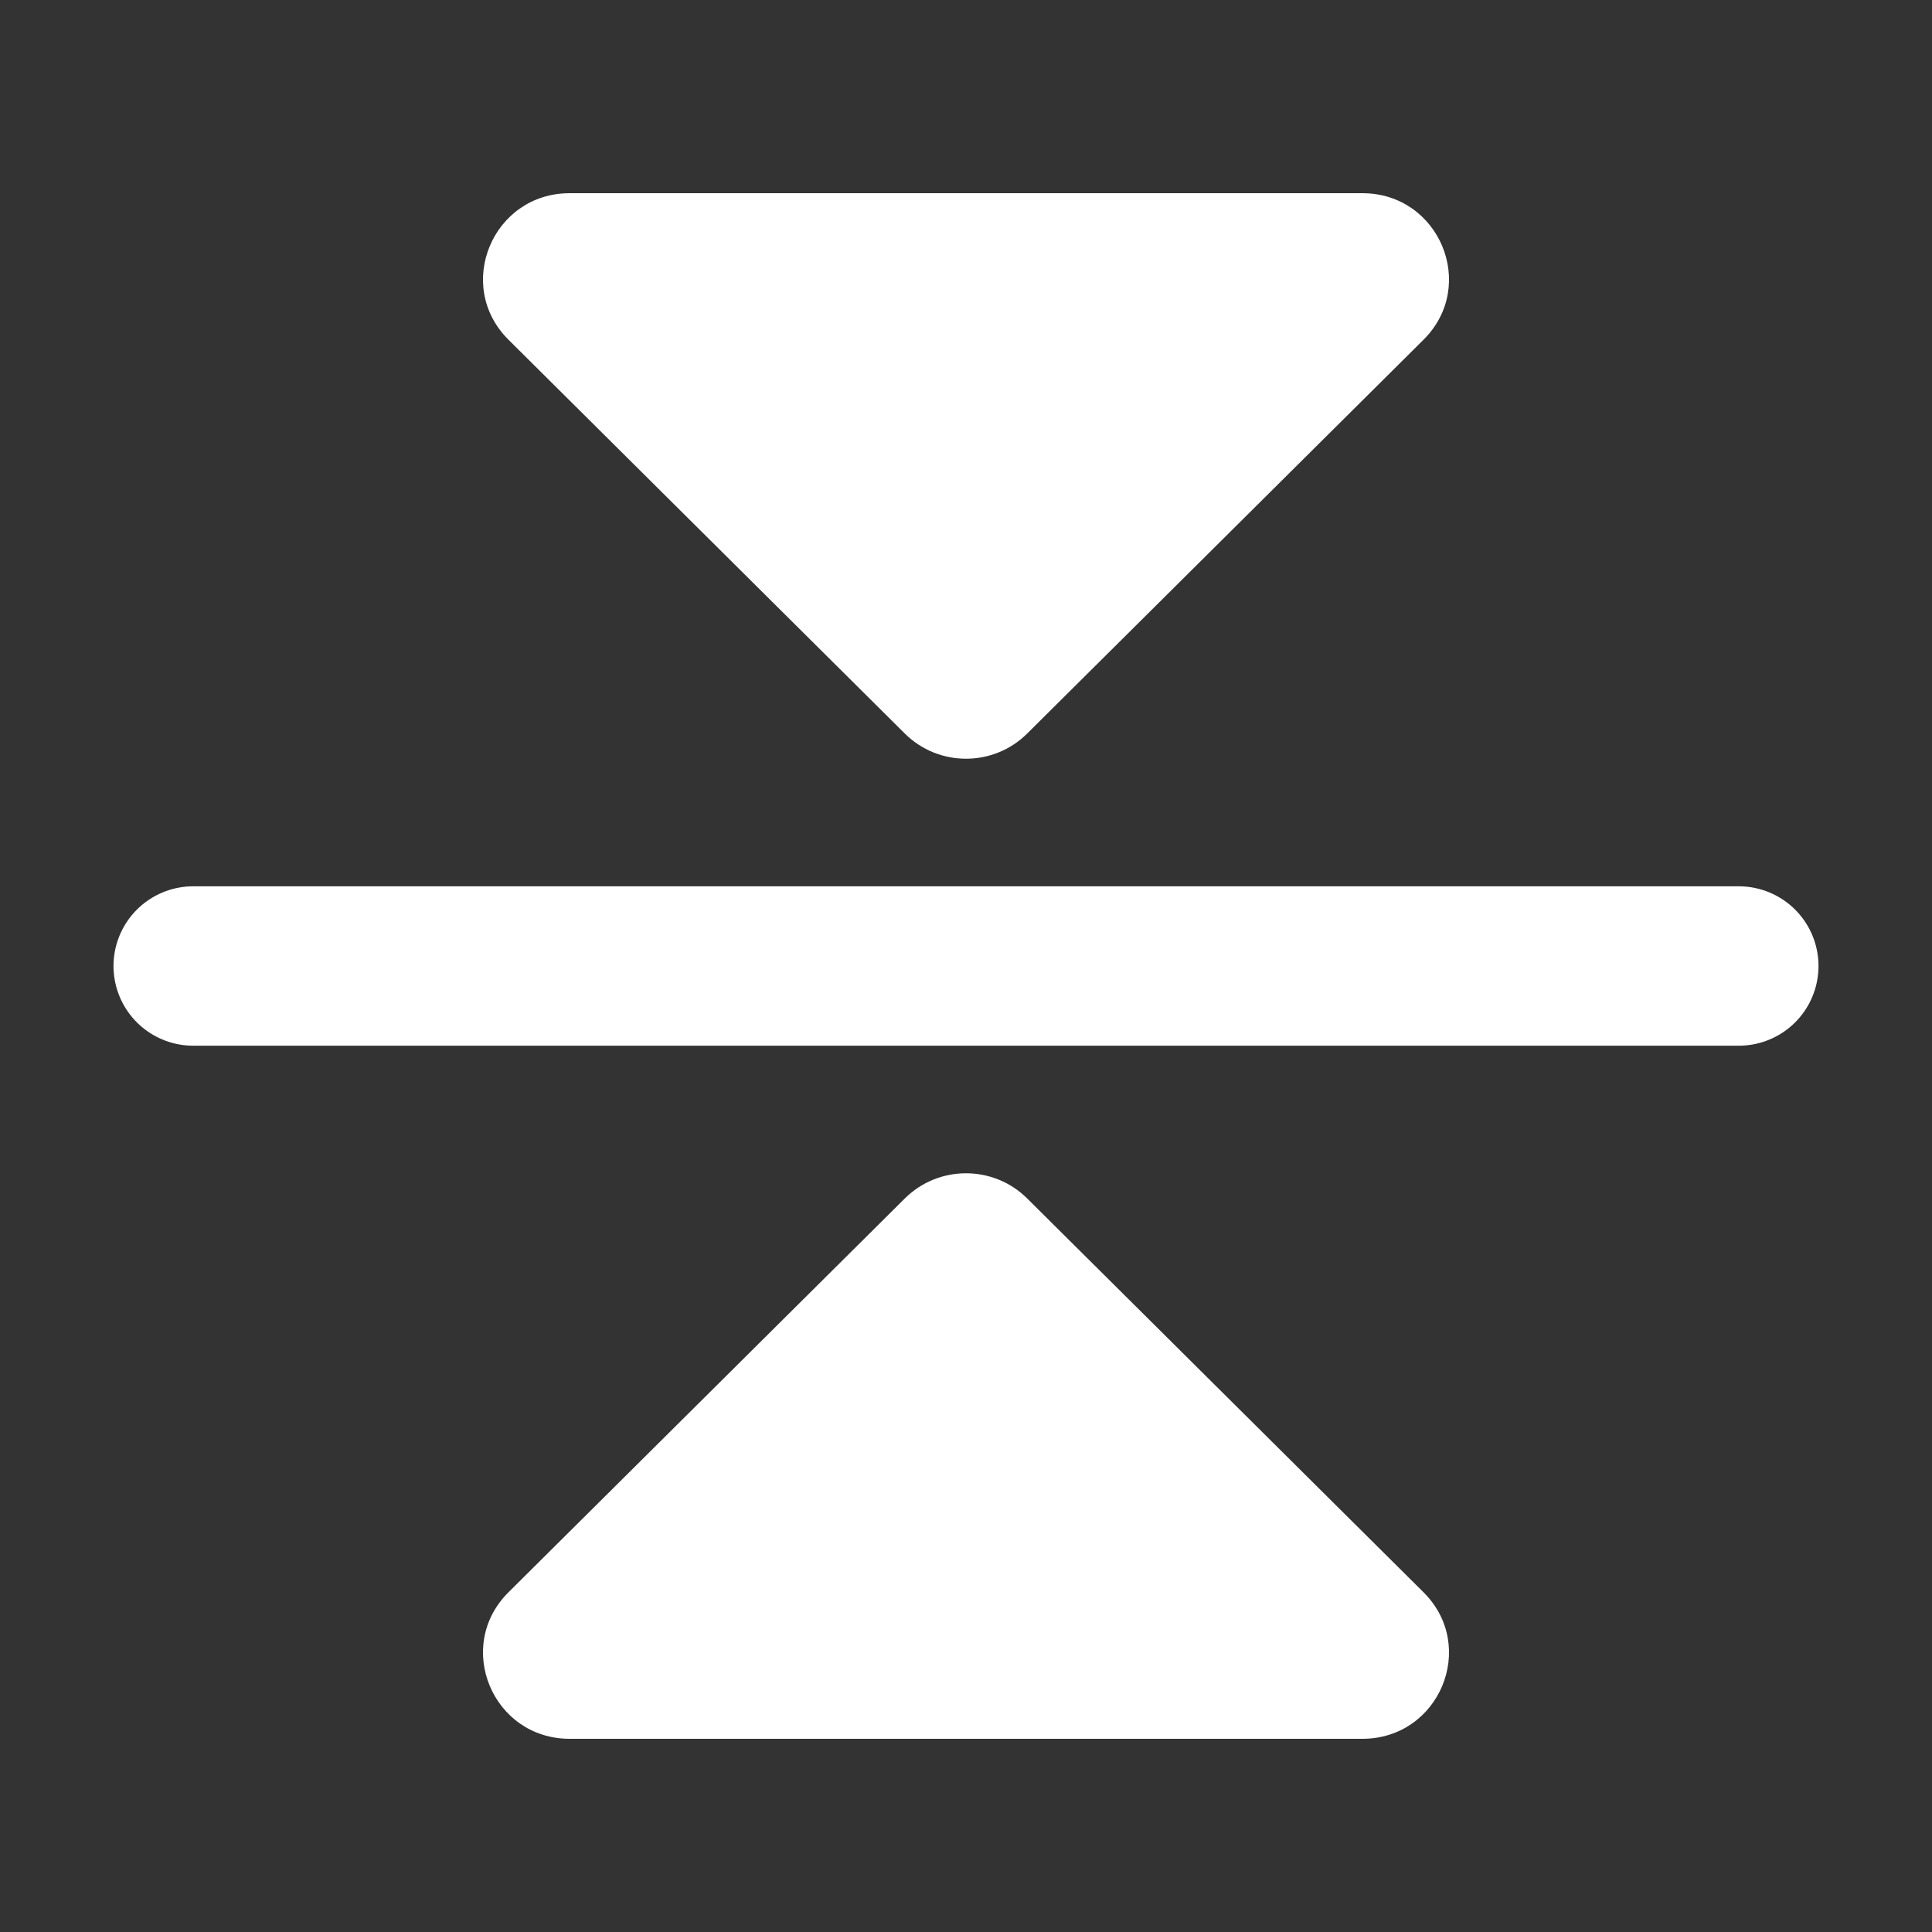
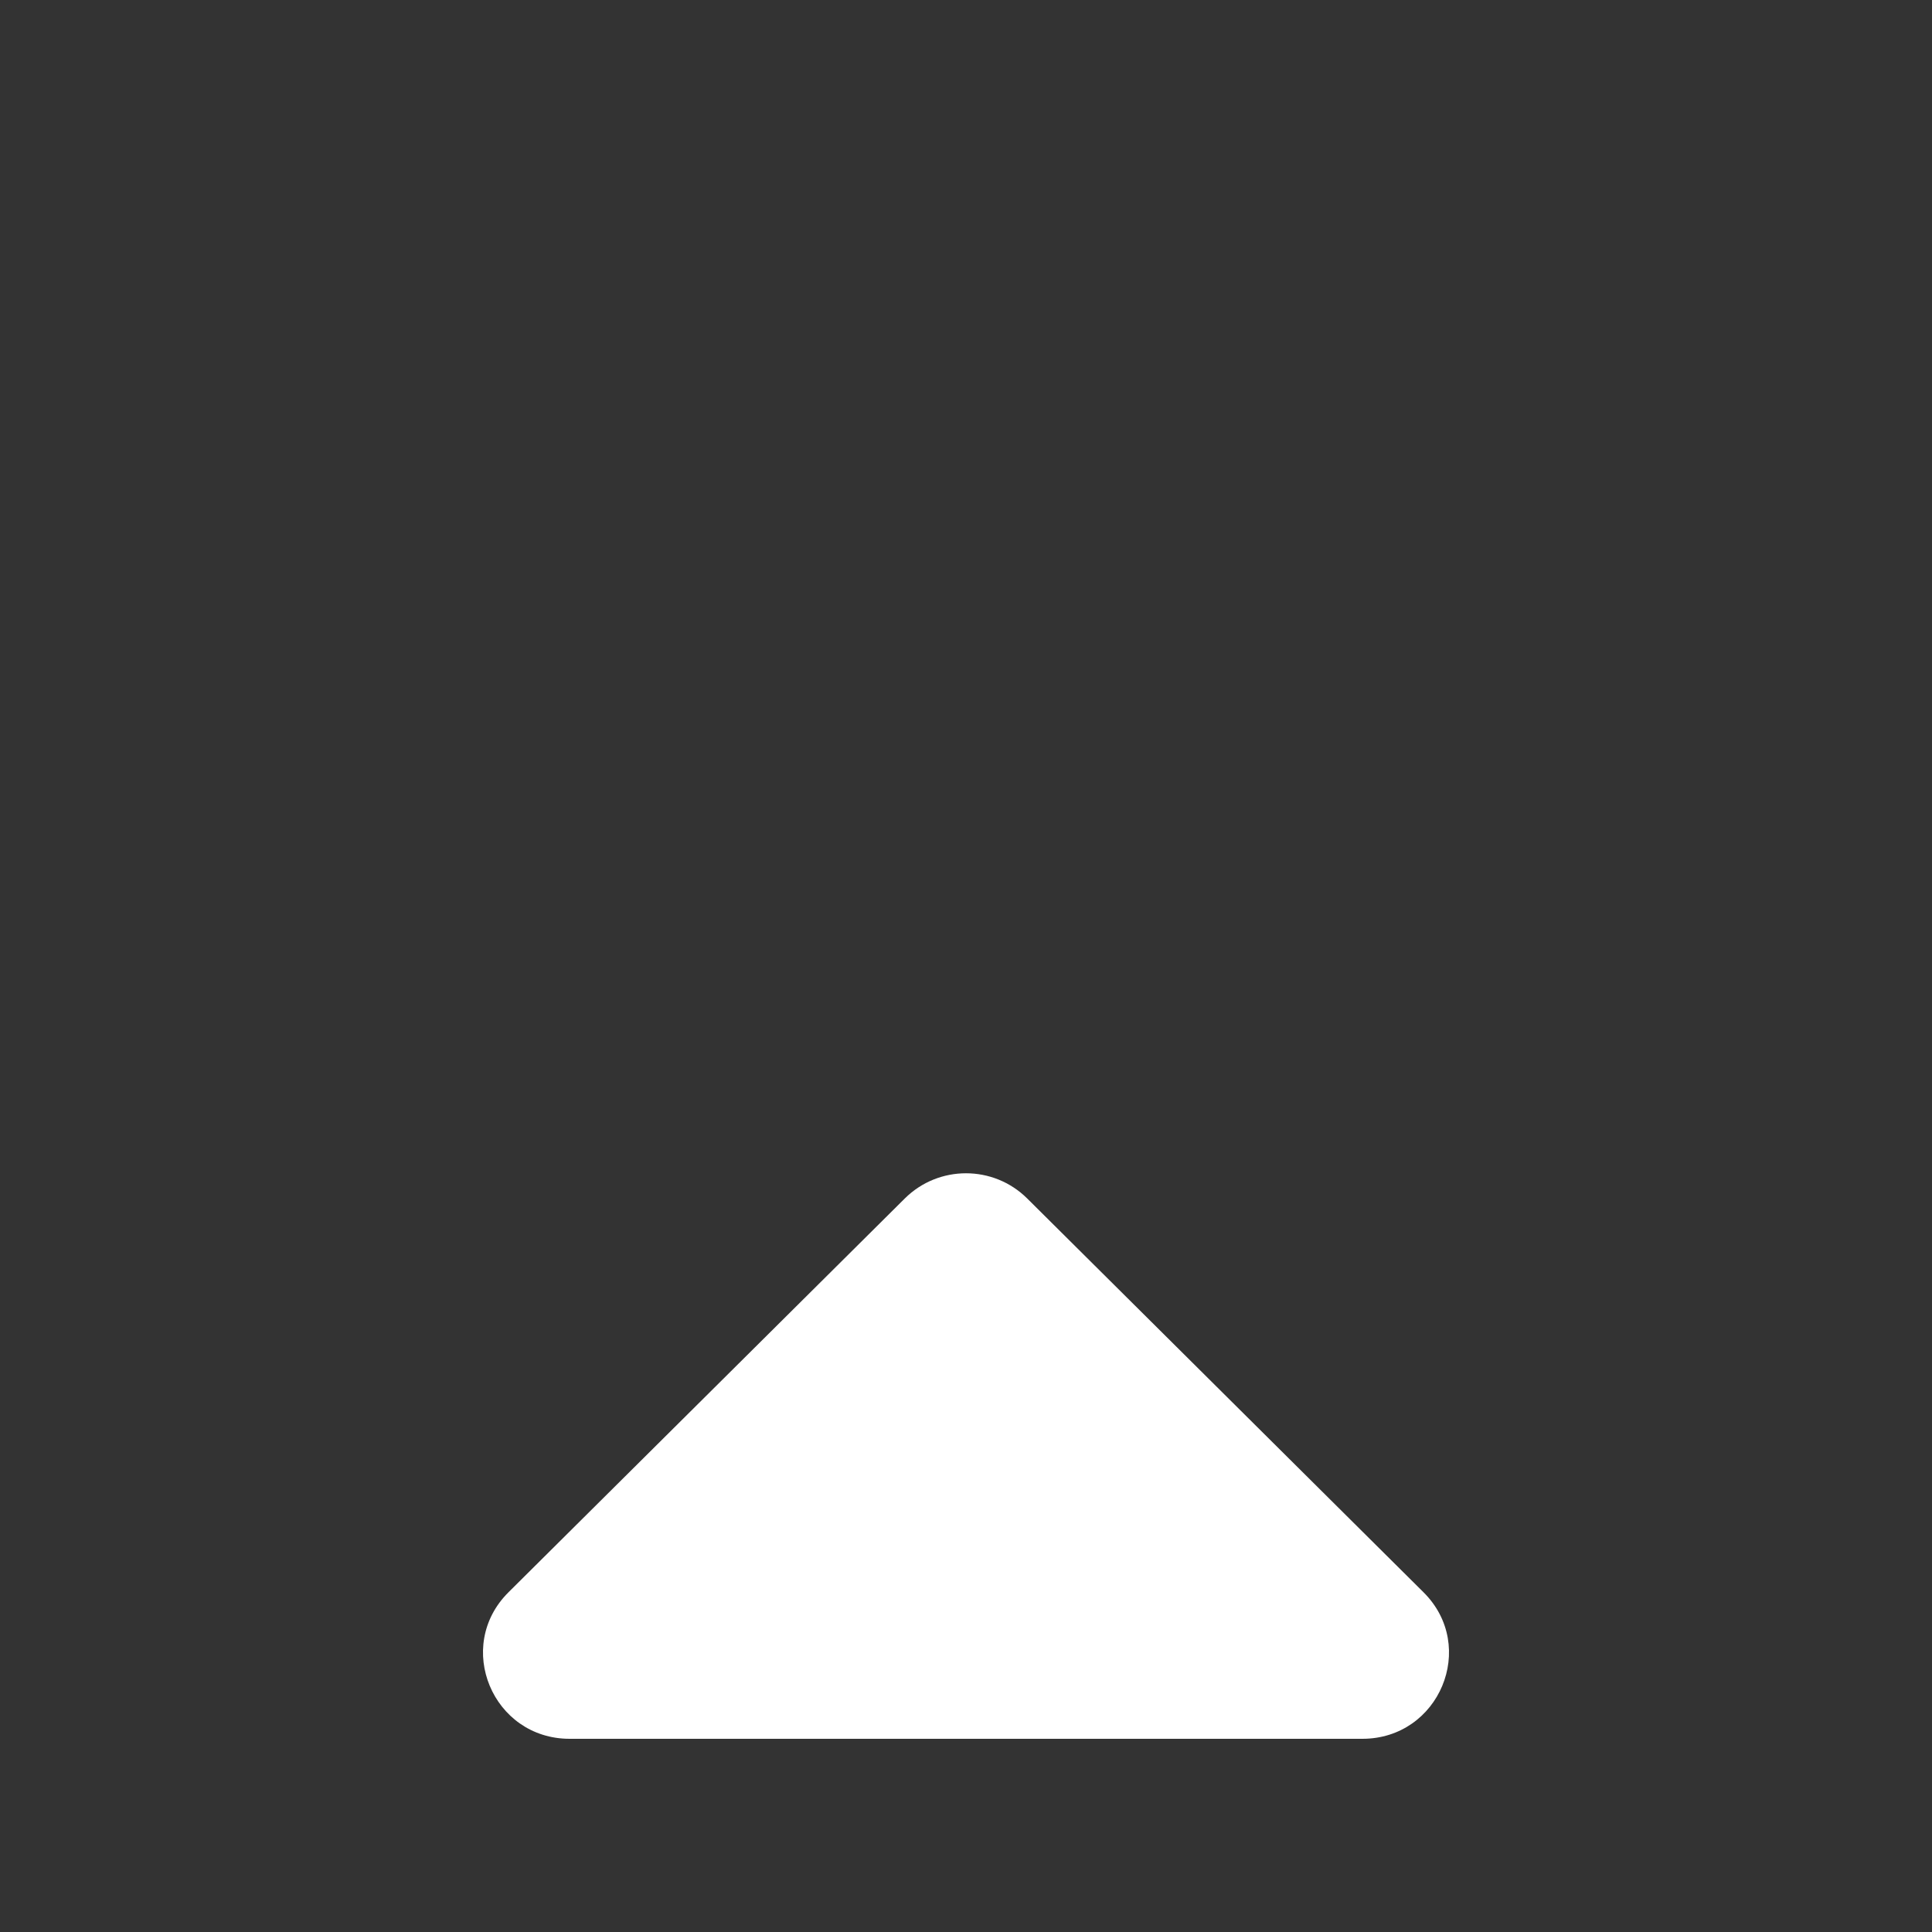
<svg xmlns="http://www.w3.org/2000/svg" width="20" height="20" viewBox="0 0 20 20" fill="none">
  <rect x="0" y="0" width="20" height="20" fill="#333333" stroke="none" />
  <path d="M14.736 16.483C15.3 17.043 14.901 18 14.103 18H5.897C5.099 18 4.7 17.043 5.264 16.483L9.367 12.406C9.717 12.059 10.283 12.059 10.633 12.406L14.736 16.483Z" fill="white" />
-   <path d="M14.736 3.517C15.3 2.957 14.901 2 14.103 2L5.897 2C5.099 2 4.7 2.957 5.264 3.517L9.367 7.594C9.717 7.941 10.283 7.941 10.633 7.594L14.736 3.517Z" fill="white" />
-   <path d="M18 10L2 10" stroke="white" stroke-width="1.65" stroke-linecap="round" />
</svg>